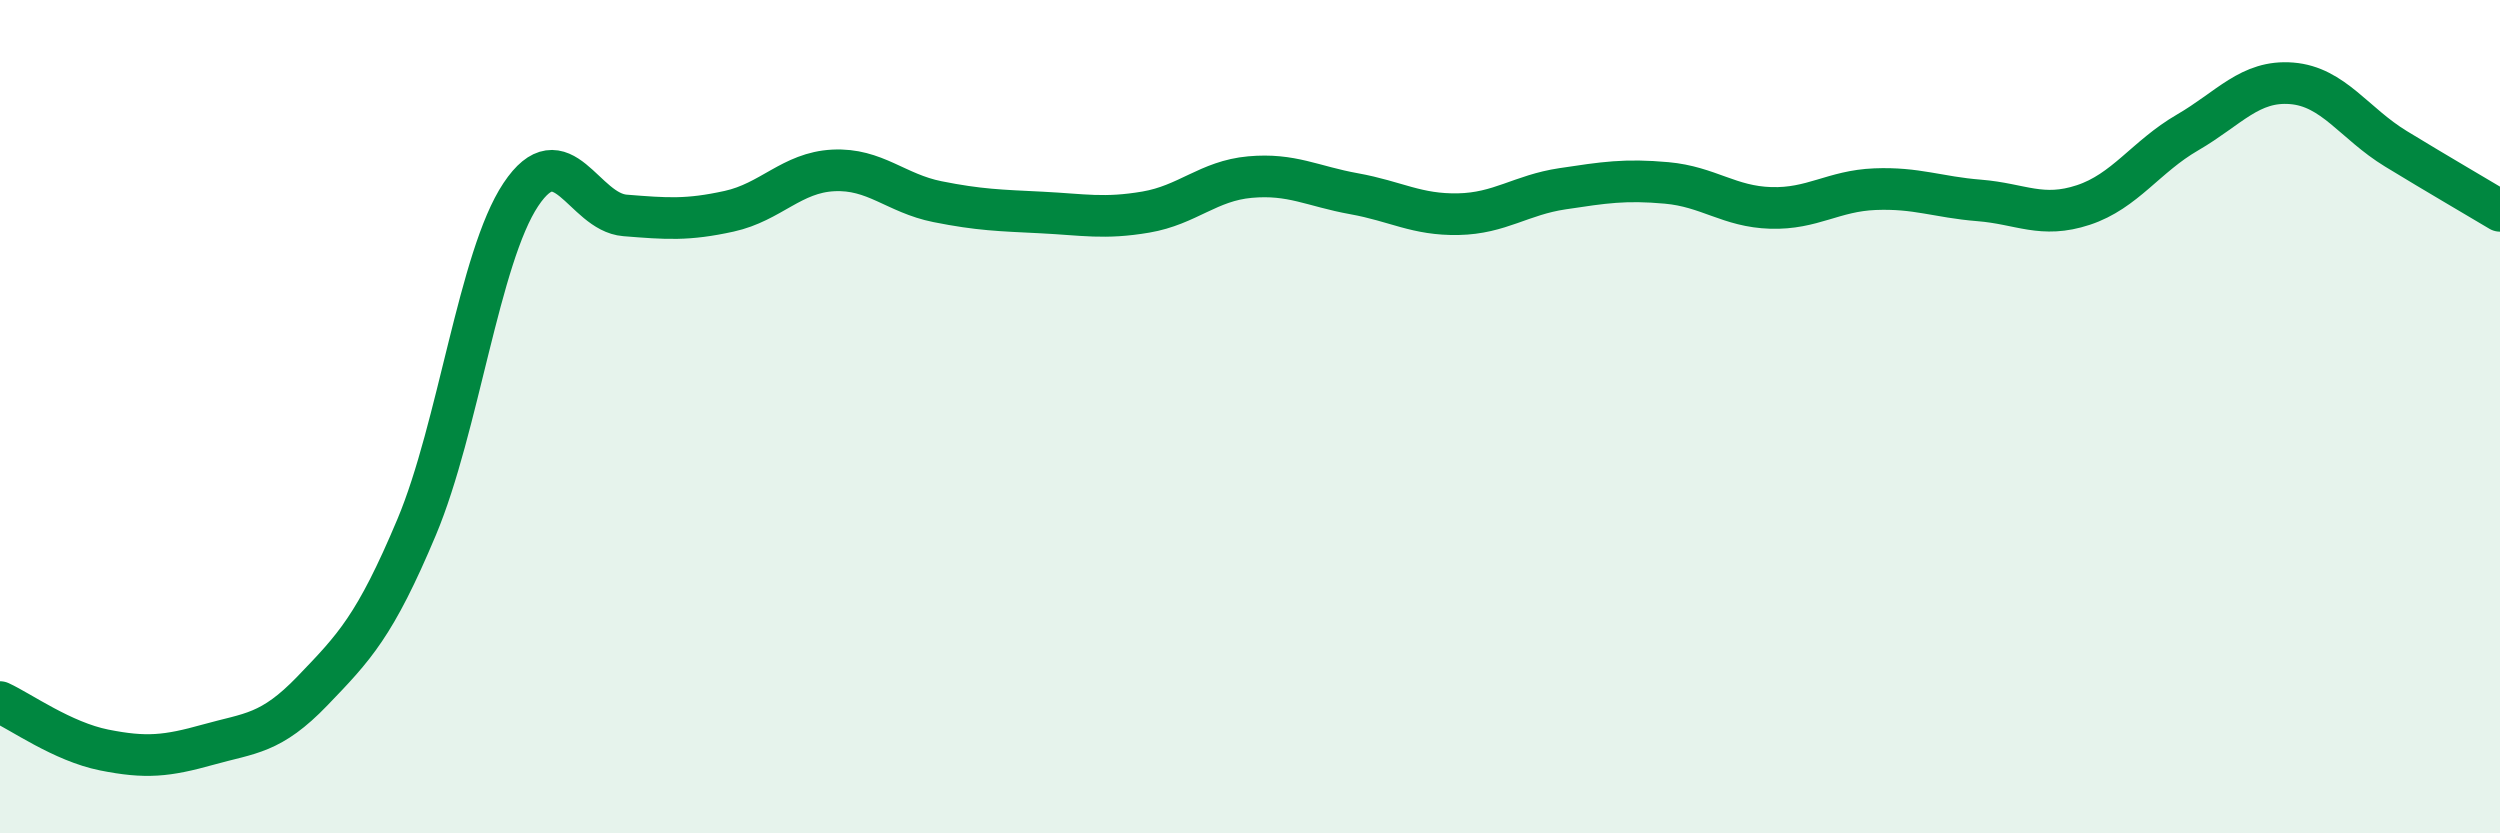
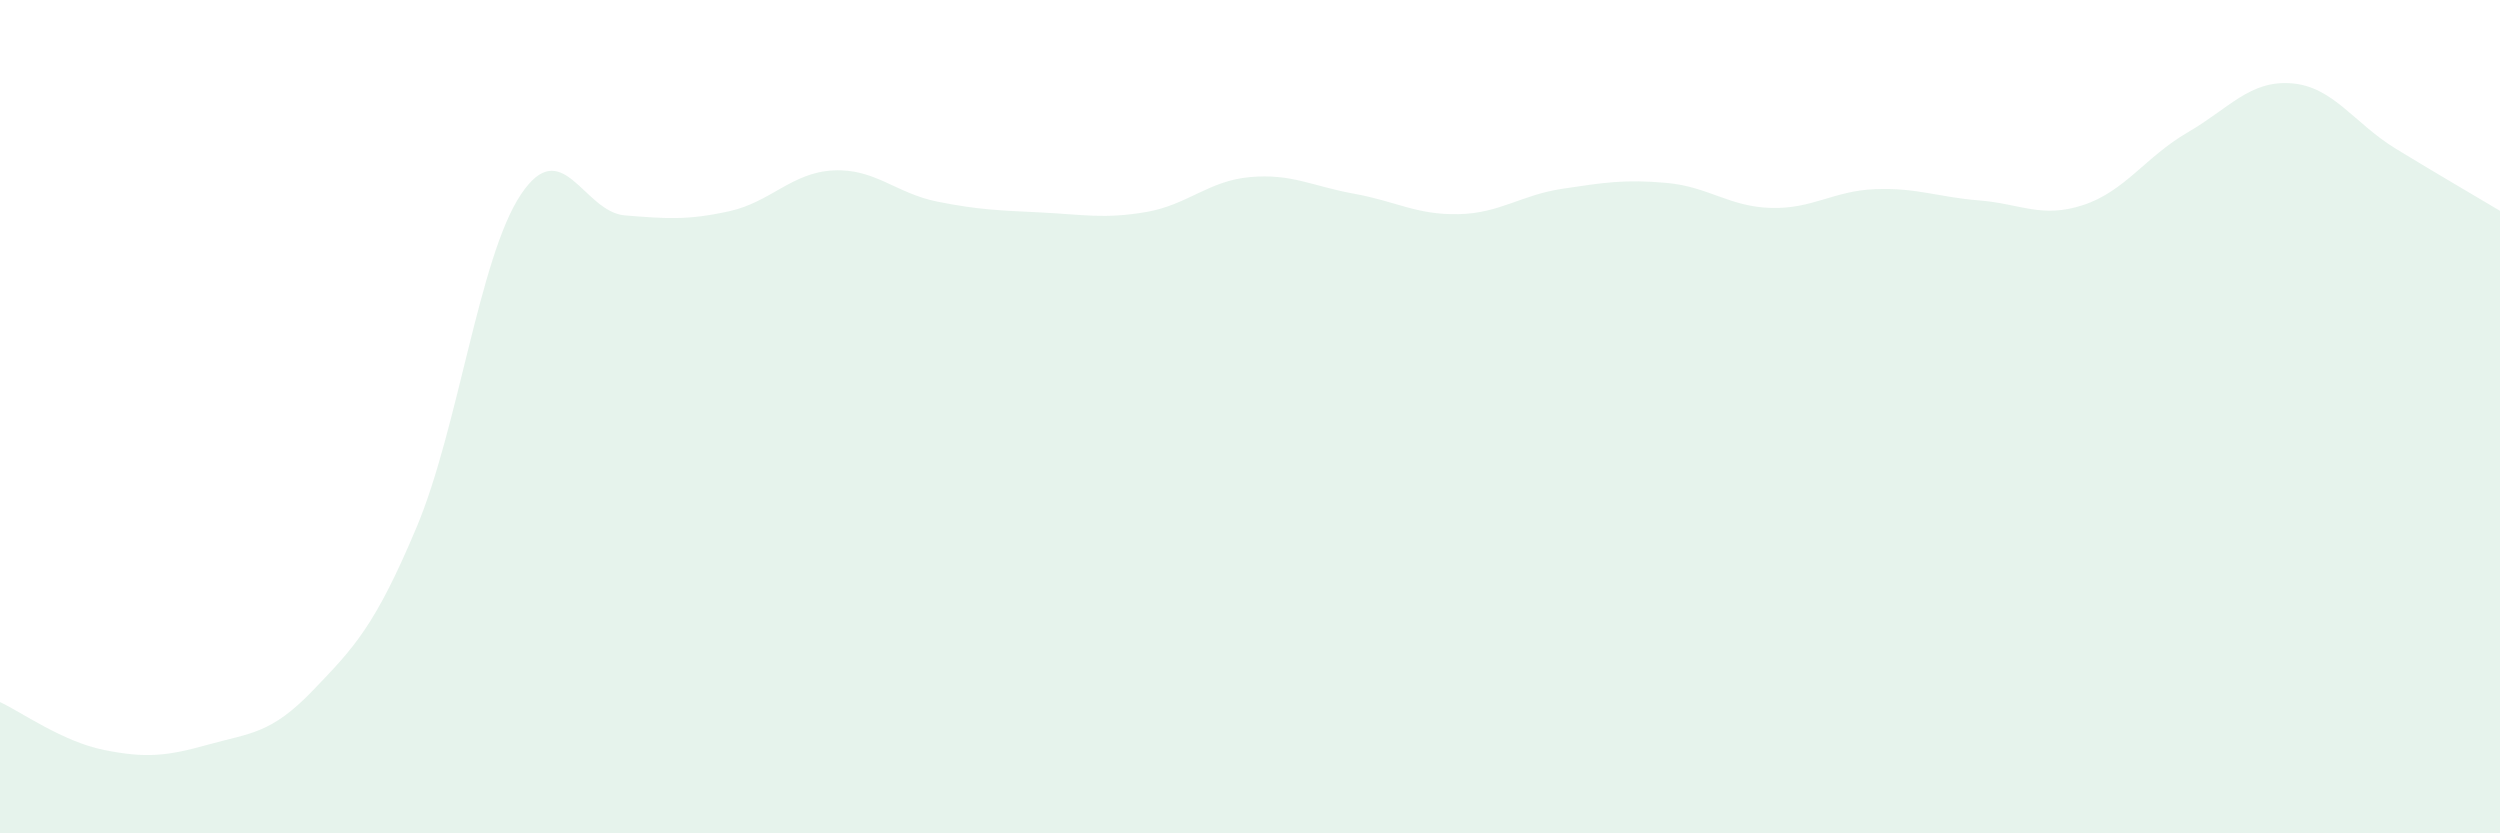
<svg xmlns="http://www.w3.org/2000/svg" width="60" height="20" viewBox="0 0 60 20">
  <path d="M 0,16.85 C 0.5,17.08 1.5,17.8 2.5,18 C 3.5,18.2 4,18.15 5,17.87 C 6,17.59 6.5,17.62 7.5,16.58 C 8.5,15.54 9,15.03 10,12.65 C 11,10.27 11.5,6.17 12.5,4.67 C 13.5,3.17 14,5.09 15,5.17 C 16,5.25 16.5,5.29 17.5,5.07 C 18.5,4.85 19,4.14 20,4.09 C 21,4.04 21.5,4.64 22.5,4.84 C 23.5,5.04 24,5.05 25,5.1 C 26,5.15 26.5,5.26 27.5,5.09 C 28.5,4.92 29,4.34 30,4.25 C 31,4.16 31.5,4.47 32.5,4.65 C 33.5,4.83 34,5.16 35,5.14 C 36,5.12 36.5,4.68 37.5,4.53 C 38.5,4.38 39,4.3 40,4.39 C 41,4.48 41.5,4.96 42.5,4.99 C 43.5,5.02 44,4.58 45,4.54 C 46,4.5 46.5,4.73 47.5,4.81 C 48.5,4.89 49,5.25 50,4.92 C 51,4.59 51.5,3.76 52.5,3.18 C 53.5,2.6 54,1.92 55,2 C 56,2.08 56.5,2.96 57.5,3.57 C 58.5,4.18 59.5,4.76 60,5.06L60 20L0 20Z" fill="#008740" opacity="0.1" stroke-linecap="round" stroke-linejoin="round" />
-   <path d="M 0,16.85 C 0.5,17.08 1.5,17.8 2.5,18 C 3.5,18.2 4,18.15 5,17.87 C 6,17.59 6.5,17.62 7.5,16.58 C 8.5,15.54 9,15.03 10,12.65 C 11,10.27 11.5,6.17 12.5,4.67 C 13.5,3.17 14,5.09 15,5.17 C 16,5.25 16.5,5.29 17.5,5.07 C 18.5,4.85 19,4.14 20,4.09 C 21,4.04 21.5,4.64 22.5,4.84 C 23.5,5.04 24,5.05 25,5.1 C 26,5.15 26.5,5.26 27.5,5.09 C 28.5,4.92 29,4.34 30,4.25 C 31,4.16 31.5,4.47 32.5,4.65 C 33.5,4.83 34,5.16 35,5.14 C 36,5.12 36.5,4.68 37.5,4.53 C 38.5,4.38 39,4.3 40,4.39 C 41,4.48 41.5,4.96 42.5,4.99 C 43.5,5.02 44,4.58 45,4.54 C 46,4.5 46.5,4.73 47.5,4.81 C 48.5,4.89 49,5.25 50,4.92 C 51,4.59 51.5,3.76 52.5,3.18 C 53.5,2.6 54,1.92 55,2 C 56,2.08 56.5,2.96 57.5,3.57 C 58.5,4.18 59.5,4.76 60,5.06" stroke="#008740" stroke-width="1" fill="none" stroke-linecap="round" stroke-linejoin="round" />
</svg>